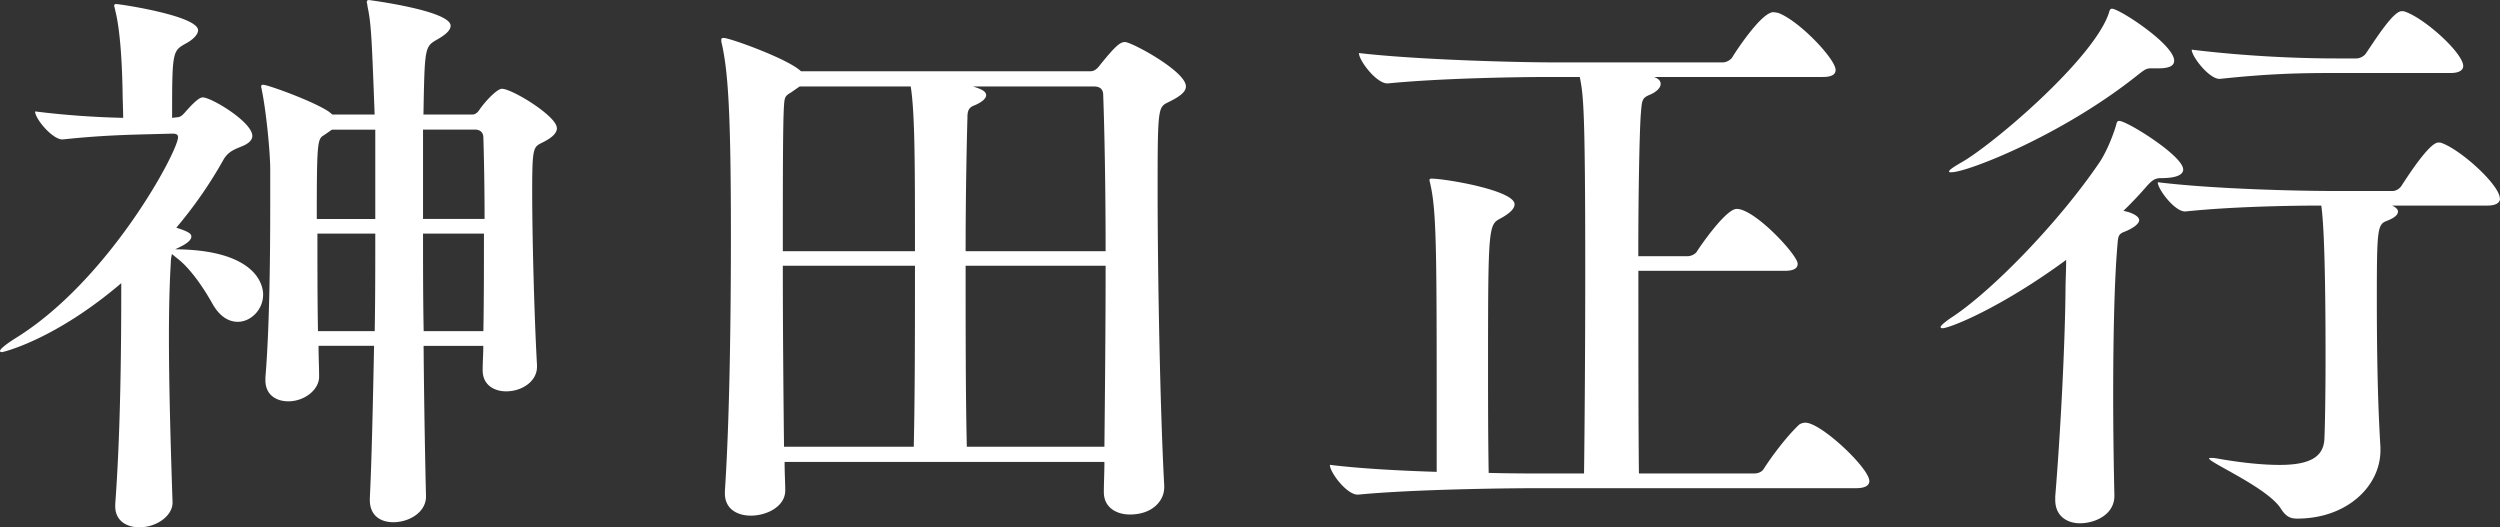
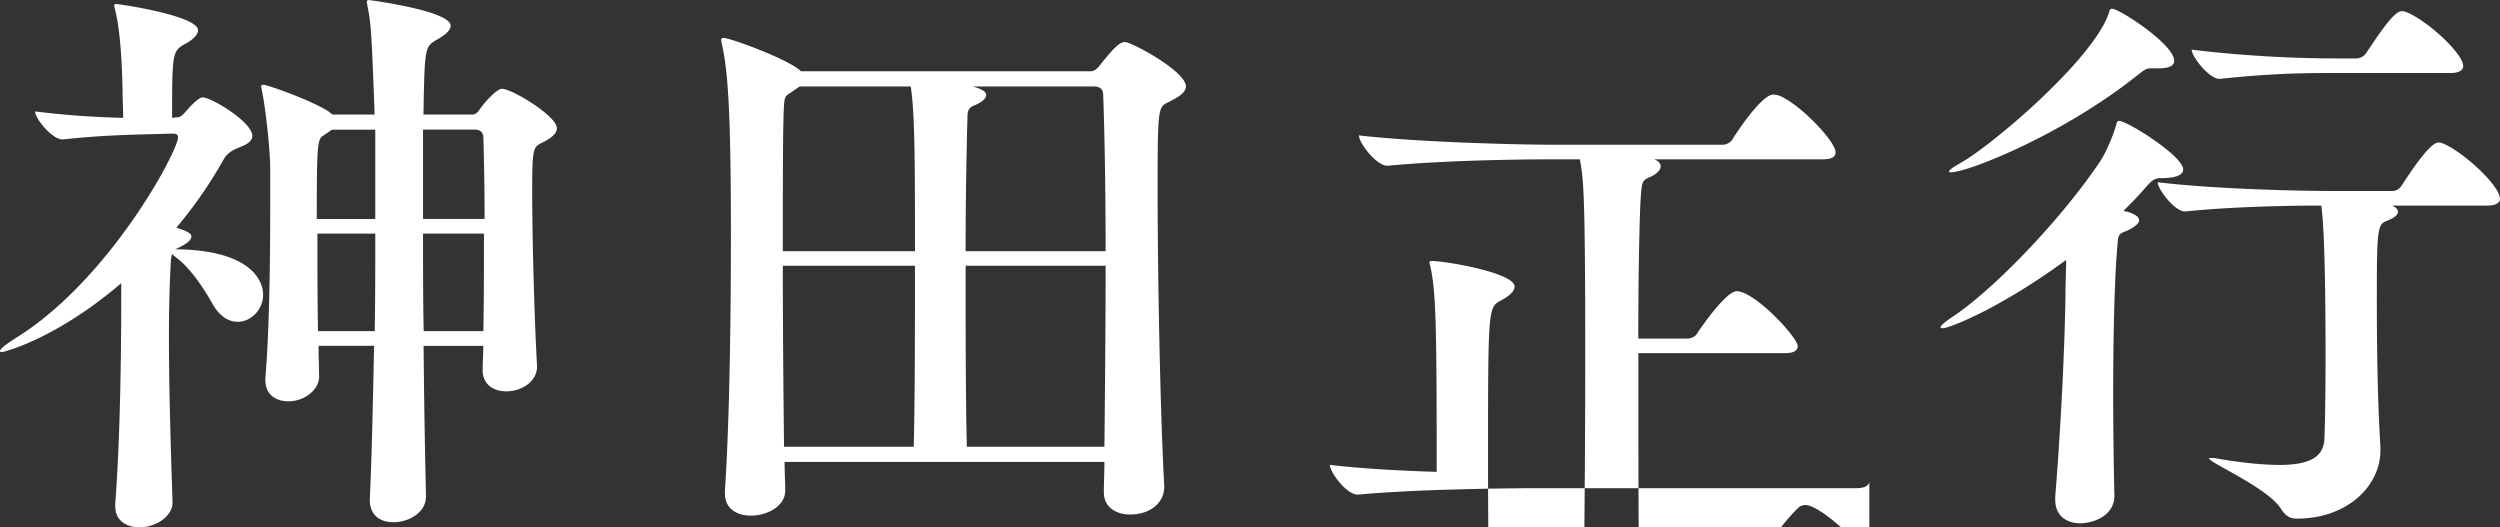
<svg xmlns="http://www.w3.org/2000/svg" id="_レイヤー_2" viewBox="0 0 353.4 74.54">
  <rect x="0" y="0" width="353.4" height="74.54" fill="#333333" stroke="none" />
  <defs>
    <style>.cls-1{fill:#fff;stroke-width:0}</style>
  </defs>
-   <path class="cls-1" d="M37.19 41.69c0 2.06-1.71 3.8-3.58 3.8-1.28 0-2.56-.74-3.58-2.56s-2.99-4.95-5.12-6.52l-.6-.5c-.08.33-.17.74-.17 1.32-.17 2.81-.26 6.44-.26 10.4 0 7.26.26 15.77.51 23.36v.08c0 1.82-2.22 3.47-4.69 3.47-1.79 0-3.41-.91-3.41-2.97v-.33c.77-10.24.85-22.78.85-30.3v-.91C7.76 48.04.43 49.78.26 49.78S0 49.7 0 49.61c0-.25.77-.91 2.22-1.82 13.22-8.17 22.95-26.42 22.95-28.4 0-.5-.51-.5-.85-.5l-3.07.08c-3.07.08-7.08.17-12.37.74H8.8c-1.37 0-3.84-2.89-3.84-3.96 4.61.58 8.87.83 12.45.91 0-1.16-.08-2.64-.08-3.71-.08-4.13-.34-8.67-1.02-11.39-.08-.41-.17-.66-.17-.74 0-.17.09-.25.26-.25.51 0 11.6 1.65 11.6 3.71 0 .58-.68 1.32-1.79 1.9-1.71.99-1.88 1.07-1.88 9.08v1.4l.68-.08c.6 0 .94-.5 1.11-.66 1.79-2.06 2.3-2.15 2.56-2.15 1.19 0 6.99 3.47 6.99 5.45 0 .66-.68 1.16-1.54 1.49-.77.33-1.88.66-2.56 1.9a61.188 61.188 0 0 1-6.65 9.58c1.88.58 2.13.91 2.13 1.24 0 .5-.6.99-1.62 1.49l-.68.33h.68c9.98.25 11.77 4.38 11.77 6.44zm41.54-23.61c0 .83-.85 1.49-2.22 2.15-1.11.58-1.28.74-1.28 6.77 0 7.1.34 18.74.68 24.6v.25c0 2.06-2.13 3.47-4.35 3.47-1.71 0-3.33-.91-3.33-2.97v-.08c0-1.07.09-2.23.09-3.38h-8.44c.08 9.58.26 18 .34 21.22v.08c0 2.23-2.39 3.63-4.61 3.63-1.79 0-3.33-.91-3.33-3.14v-.25c.26-5.2.43-13.13.6-21.55h-7.85c0 1.57.08 3.05.08 4.38 0 1.82-2.05 3.47-4.35 3.47-1.71 0-3.24-.91-3.24-2.97v-.41c.6-7.18.68-17.83.68-24.44v-4.95c0-2.56-.6-8.42-1.19-11.23 0-.17-.09-.33-.09-.5s.09-.25.26-.25c.68 0 7.08 2.31 9.3 3.8l.51.41h5.97C52.53 4.63 52.45 3.31 51.94.84c0-.25-.09-.41-.09-.5 0-.25.09-.33.34-.33 0 0 11.51 1.49 11.51 3.63 0 .74-.94 1.4-1.96 1.98-1.71.99-1.71 1.16-1.88 10.57h6.91c.6 0 .94-.58 1.11-.83 1.02-1.4 2.47-2.81 3.07-2.81 1.45 0 7.76 3.88 7.76 5.53zm-25.67.25h-6.14l-1.2.83c-.85.5-.94 1.16-.94 11.8h8.27V18.33zm-8.19 14.69c0 4.46 0 9.41.08 13.79h8.02c.08-4.54.08-9.25.08-13.79h-8.19zm23.46-13.54c0-.74-.43-1.16-1.19-1.16H59.8v12.63h8.7c0-4.62-.09-8.83-.17-11.47zM59.8 33.02c0 4.54 0 9.25.09 13.79h8.44c.08-4.29.08-9.25.08-13.79h-8.62zm104.77 35.91c0 1.82-1.62 3.8-4.86 3.8-1.88 0-3.67-.99-3.67-3.14v-.08c0-1.32.08-2.72.08-4.21h-45.21c0 1.57.09 2.89.09 3.96v.08c0 2.23-2.56 3.55-4.86 3.55-1.88 0-3.67-.91-3.67-3.14v-.33c.68-10.24.85-24.93.85-36.24 0-17.75-.43-23.11-1.28-26.99-.08-.25-.08-.41-.08-.58s.08-.25.34-.25c.85 0 9.13 2.97 10.92 4.71h40.94c.68 0 1.11-.58 1.36-.91 2.13-2.64 2.82-3.22 3.5-3.22.94 0 8.62 4.13 8.62 6.27 0 .83-.94 1.49-2.64 2.31-1.28.66-1.36.99-1.36 12.14 0 11.89.34 31.04.94 42.1v.17zM129.34 35.5c0-12.05 0-19.48-.6-23.28h-15.7l-1.19.83c-.85.5-.94.66-1.02 1.82-.17 2.31-.17 10.81-.17 20.64h18.68zm-.17 27.65c.17-7.43.17-17.25.17-25.59h-18.68c0 9 .09 18.66.17 25.59h18.34zm27.12-27.65c0-9.25-.17-17.5-.34-22.04 0-.99-.6-1.24-1.37-1.24h-17.06c1.36.41 1.88.74 1.88 1.24 0 .41-.51.99-1.79 1.49-.6.25-.85.66-.85 1.57-.09 3.14-.26 10.57-.26 18.99h19.79zm-.17 27.65c.08-7.92.17-17.09.17-25.59H136.5c0 8.83 0 18.57.17 25.59h19.45zm108.13 4.87c0 .5-.43.99-1.88.99h-45.04c-4.69 0-17.74.17-25.33.91h-.09c-1.54 0-3.92-3.14-3.92-4.21 4.01.5 9.72.83 15.1.99V55.06c0-19.98-.08-25.26-.85-28.81-.08-.41-.17-.66-.17-.83 0-.08.09-.17.26-.17 1.96 0 11.77 1.65 11.77 3.63 0 .58-.6 1.24-1.96 1.98-1.71.91-1.79.99-1.79 20.8 0 4.71 0 9.91.09 15.19 3.16.08 5.8.08 7.34.08h6.14c.09-6.69.17-18 .17-28.4 0-23.44-.26-25.01-.77-27.65h-4.09c-4.69 0-15.52.17-23.03.91h-.09c-1.54 0-4.01-3.22-4.01-4.29 8.62.99 22.69 1.32 27.55 1.32h23.88c.51 0 1.11-.33 1.36-.74.08-.17 4.01-6.36 5.8-6.36.17 0 .43.08.6.08 2.9.99 8.19 6.52 8.19 8.09 0 .5-.34.99-1.79.99h-23.88c.68.25.94.58.94.99 0 .5-.51 1.07-1.45 1.49-1.19.5-1.19.66-1.37 2.97-.17 2.64-.34 10.73-.34 19.89h6.91c.51 0 1.11-.25 1.37-.66.08-.17 4.01-6.03 5.63-6.03 2.56 0 8.62 6.52 8.62 7.76 0 .5-.34.99-1.79.99H231.6c0 10.81 0 22.62.08 28.65h16.29c.6 0 1.11-.25 1.36-.66.94-1.49 3.16-4.54 5.03-6.27.26-.17.6-.25.85-.25 2.22 0 9.04 6.44 9.04 8.25zm44.37-44.08c0 .83-1.11 1.24-3.16 1.24-.94 0-1.36.41-2.22 1.4-.94 1.07-1.96 2.15-3.07 3.22l.68.17c1.02.33 1.54.74 1.54 1.16 0 .5-.85 1.16-2.13 1.65-.85.33-.85.74-.94 1.9-.43 4.79-.6 13.21-.6 21.05 0 5.53.09 10.73.17 14.28v.08c0 2.72-2.82 3.88-4.86 3.88-1.79 0-3.5-.99-3.5-3.3v-.5c.68-8.26 1.36-20.47 1.45-29.14 0-1.24.09-2.72.09-4.29-9.21 6.77-16.46 9.66-17.49 9.66-.17 0-.26-.08-.26-.17 0-.17.51-.66 1.62-1.4 5.54-3.63 14.93-13.21 20.73-21.71.94-1.32 1.96-3.71 2.47-5.45.08-.41.17-.58.43-.58 1.11 0 9.04 4.95 9.04 6.85zm-1.28-15.35c0 .74-.77 1.07-2.22 1.07h-1.11c-.68 0-1.02.33-1.88.99-10.66 8.5-24.05 13.7-26.27 13.7-.26 0-.34 0-.34-.08 0-.25.51-.58 1.62-1.24 4.35-2.39 18.85-14.69 20.98-21.22.08-.33.17-.58.43-.58 1.02 0 8.79 5.04 8.79 7.35zm46.06 19.48c0 .5-.43.99-1.79.99h-13.48c.6.25.85.58.85.83 0 .5-.51.91-1.54 1.32-1.36.5-1.45 1.07-1.45 10.98 0 11.06.26 16.84.51 21.05v.41c0 5.12-4.78 9.66-11.77 9.66-1.02 0-1.62-.33-2.3-1.4-1.88-2.97-10.15-6.52-10.15-7.1 0-.08.09-.08.26-.08s.43 0 .85.08c3.75.66 6.65.91 8.87.91 4.44 0 6.14-1.24 6.31-3.55.08-1.4.17-6.27.17-11.56 0-13.13-.26-19.15-.6-21.55-4.86 0-12.88.17-19.19.83h-.09c-1.45 0-3.84-3.14-3.84-4.13 8.1.99 20.21 1.24 24.99 1.24h8.19c.51 0 1.02-.33 1.28-.74 1.96-3.05 4.18-6.11 5.2-6.11.17 0 .34 0 .51.08 2.73.99 8.19 5.94 8.19 7.84zm-5.2-18.74c0 .5-.43.99-1.79.99h-16.55c-4.61 0-9.04.08-16.04.83h-.08c-1.45 0-3.92-3.14-3.92-4.13 8.1.99 15.61 1.24 20.38 1.24h2.9c.51 0 1.11-.33 1.37-.74 1.71-2.56 3.92-5.94 5.03-5.94.17 0 .34 0 .51.08 2.82.99 8.19 5.86 8.19 7.68z" id="_レイヤー_1-2" />
+   <path class="cls-1" d="M37.19 41.69c0 2.06-1.71 3.8-3.58 3.8-1.28 0-2.56-.74-3.58-2.56s-2.99-4.95-5.12-6.52l-.6-.5c-.08.33-.17.74-.17 1.32-.17 2.81-.26 6.44-.26 10.4 0 7.26.26 15.77.51 23.36v.08c0 1.82-2.22 3.47-4.69 3.47-1.79 0-3.41-.91-3.41-2.97v-.33c.77-10.24.85-22.78.85-30.3v-.91C7.76 48.04.43 49.78.26 49.78S0 49.7 0 49.61c0-.25.77-.91 2.22-1.82 13.22-8.17 22.95-26.42 22.95-28.4 0-.5-.51-.5-.85-.5l-3.07.08c-3.07.08-7.08.17-12.37.74H8.8c-1.37 0-3.84-2.89-3.84-3.96 4.61.58 8.87.83 12.45.91 0-1.16-.08-2.64-.08-3.71-.08-4.13-.34-8.67-1.02-11.39-.08-.41-.17-.66-.17-.74 0-.17.09-.25.26-.25.51 0 11.6 1.65 11.6 3.71 0 .58-.68 1.32-1.79 1.9-1.71.99-1.88 1.07-1.88 9.08v1.4l.68-.08c.6 0 .94-.5 1.11-.66 1.79-2.06 2.3-2.15 2.56-2.15 1.19 0 6.99 3.47 6.99 5.45 0 .66-.68 1.16-1.54 1.49-.77.33-1.88.66-2.56 1.9a61.188 61.188 0 0 1-6.65 9.58c1.88.58 2.13.91 2.13 1.24 0 .5-.6.99-1.62 1.49l-.68.33h.68c9.98.25 11.77 4.38 11.77 6.44zm41.54-23.61c0 .83-.85 1.49-2.22 2.15-1.11.58-1.28.74-1.28 6.77 0 7.1.34 18.74.68 24.6v.25c0 2.06-2.13 3.47-4.35 3.47-1.71 0-3.33-.91-3.33-2.97v-.08c0-1.07.09-2.23.09-3.38h-8.44c.08 9.58.26 18 .34 21.22v.08c0 2.23-2.39 3.63-4.61 3.63-1.79 0-3.33-.91-3.33-3.14v-.25c.26-5.2.43-13.13.6-21.55h-7.85c0 1.57.08 3.05.08 4.38 0 1.82-2.05 3.47-4.35 3.47-1.71 0-3.24-.91-3.24-2.97v-.41c.6-7.18.68-17.83.68-24.44v-4.95c0-2.56-.6-8.42-1.19-11.23 0-.17-.09-.33-.09-.5s.09-.25.26-.25c.68 0 7.08 2.31 9.3 3.8l.51.41h5.97C52.53 4.63 52.45 3.31 51.94.84c0-.25-.09-.41-.09-.5 0-.25.09-.33.34-.33 0 0 11.51 1.49 11.51 3.63 0 .74-.94 1.4-1.96 1.98-1.71.99-1.71 1.16-1.88 10.57h6.91c.6 0 .94-.58 1.11-.83 1.02-1.4 2.47-2.81 3.07-2.81 1.45 0 7.76 3.88 7.76 5.53zm-25.67.25h-6.14l-1.2.83c-.85.5-.94 1.16-.94 11.8h8.27V18.33zm-8.19 14.69c0 4.46 0 9.41.08 13.79h8.02c.08-4.54.08-9.25.08-13.79h-8.19zm23.46-13.54c0-.74-.43-1.16-1.19-1.16H59.8v12.63h8.7c0-4.62-.09-8.83-.17-11.47zM59.8 33.02c0 4.54 0 9.25.09 13.79h8.44c.08-4.29.08-9.25.08-13.79h-8.62zm104.77 35.91c0 1.82-1.62 3.8-4.86 3.8-1.88 0-3.67-.99-3.67-3.14v-.08c0-1.32.08-2.72.08-4.21h-45.21c0 1.57.09 2.89.09 3.96v.08c0 2.23-2.56 3.55-4.86 3.55-1.88 0-3.67-.91-3.67-3.14v-.33c.68-10.24.85-24.93.85-36.24 0-17.75-.43-23.11-1.28-26.99-.08-.25-.08-.41-.08-.58s.08-.25.34-.25c.85 0 9.13 2.97 10.92 4.71h40.94c.68 0 1.11-.58 1.36-.91 2.13-2.64 2.82-3.22 3.5-3.22.94 0 8.62 4.13 8.62 6.27 0 .83-.94 1.49-2.64 2.31-1.28.66-1.36.99-1.36 12.14 0 11.89.34 31.04.94 42.1v.17zM129.34 35.5c0-12.05 0-19.48-.6-23.28h-15.7l-1.19.83c-.85.5-.94.66-1.02 1.82-.17 2.31-.17 10.81-.17 20.64h18.68zm-.17 27.65c.17-7.43.17-17.25.17-25.59h-18.68c0 9 .09 18.66.17 25.59h18.34zm27.12-27.65c0-9.25-.17-17.5-.34-22.04 0-.99-.6-1.24-1.37-1.24h-17.06c1.36.41 1.88.74 1.88 1.24 0 .41-.51.99-1.79 1.49-.6.25-.85.66-.85 1.57-.09 3.14-.26 10.57-.26 18.99h19.79zm-.17 27.65c.08-7.92.17-17.09.17-25.59H136.5c0 8.83 0 18.57.17 25.59h19.45zm108.13 4.87c0 .5-.43.99-1.88.99h-45.04c-4.69 0-17.74.17-25.33.91h-.09c-1.54 0-3.92-3.14-3.92-4.21 4.01.5 9.72.83 15.1.99c0-19.98-.08-25.26-.85-28.81-.08-.41-.17-.66-.17-.83 0-.08.09-.17.26-.17 1.96 0 11.77 1.65 11.77 3.63 0 .58-.6 1.24-1.96 1.98-1.71.91-1.79.99-1.79 20.8 0 4.71 0 9.91.09 15.19 3.16.08 5.8.08 7.34.08h6.14c.09-6.69.17-18 .17-28.4 0-23.44-.26-25.01-.77-27.65h-4.09c-4.69 0-15.52.17-23.03.91h-.09c-1.54 0-4.01-3.22-4.01-4.29 8.62.99 22.69 1.32 27.55 1.32h23.88c.51 0 1.11-.33 1.36-.74.08-.17 4.01-6.36 5.8-6.36.17 0 .43.08.6.08 2.9.99 8.19 6.52 8.19 8.09 0 .5-.34.99-1.79.99h-23.88c.68.25.94.58.94.99 0 .5-.51 1.07-1.45 1.49-1.19.5-1.19.66-1.37 2.97-.17 2.64-.34 10.73-.34 19.89h6.91c.51 0 1.11-.25 1.37-.66.08-.17 4.01-6.03 5.63-6.03 2.56 0 8.62 6.52 8.62 7.76 0 .5-.34.99-1.79.99H231.6c0 10.81 0 22.62.08 28.65h16.29c.6 0 1.11-.25 1.36-.66.94-1.49 3.16-4.54 5.03-6.27.26-.17.6-.25.85-.25 2.22 0 9.04 6.44 9.04 8.25zm44.37-44.08c0 .83-1.11 1.24-3.16 1.24-.94 0-1.36.41-2.22 1.4-.94 1.07-1.96 2.15-3.07 3.22l.68.17c1.02.33 1.54.74 1.54 1.16 0 .5-.85 1.16-2.13 1.65-.85.33-.85.74-.94 1.9-.43 4.79-.6 13.21-.6 21.05 0 5.53.09 10.73.17 14.28v.08c0 2.72-2.82 3.88-4.86 3.88-1.79 0-3.5-.99-3.5-3.3v-.5c.68-8.26 1.36-20.47 1.45-29.14 0-1.24.09-2.72.09-4.29-9.21 6.77-16.46 9.66-17.49 9.66-.17 0-.26-.08-.26-.17 0-.17.51-.66 1.62-1.4 5.54-3.63 14.93-13.21 20.73-21.71.94-1.32 1.96-3.71 2.47-5.45.08-.41.17-.58.43-.58 1.11 0 9.04 4.95 9.04 6.85zm-1.28-15.35c0 .74-.77 1.07-2.22 1.07h-1.11c-.68 0-1.02.33-1.88.99-10.66 8.5-24.05 13.7-26.27 13.7-.26 0-.34 0-.34-.08 0-.25.51-.58 1.62-1.24 4.35-2.39 18.85-14.69 20.98-21.22.08-.33.17-.58.43-.58 1.02 0 8.79 5.04 8.79 7.35zm46.06 19.48c0 .5-.43.99-1.79.99h-13.48c.6.25.85.58.85.83 0 .5-.51.91-1.54 1.32-1.36.5-1.45 1.07-1.45 10.98 0 11.06.26 16.84.51 21.05v.41c0 5.12-4.78 9.66-11.77 9.66-1.02 0-1.62-.33-2.3-1.4-1.88-2.97-10.15-6.52-10.15-7.1 0-.08.09-.08.26-.08s.43 0 .85.08c3.75.66 6.65.91 8.87.91 4.44 0 6.14-1.24 6.31-3.55.08-1.4.17-6.27.17-11.56 0-13.13-.26-19.15-.6-21.55-4.86 0-12.88.17-19.19.83h-.09c-1.45 0-3.84-3.14-3.84-4.13 8.1.99 20.21 1.24 24.99 1.24h8.19c.51 0 1.02-.33 1.28-.74 1.96-3.05 4.18-6.11 5.2-6.11.17 0 .34 0 .51.08 2.73.99 8.19 5.94 8.19 7.84zm-5.2-18.74c0 .5-.43.99-1.79.99h-16.55c-4.61 0-9.04.08-16.04.83h-.08c-1.45 0-3.92-3.14-3.92-4.13 8.1.99 15.61 1.24 20.38 1.24h2.9c.51 0 1.11-.33 1.37-.74 1.71-2.56 3.92-5.94 5.03-5.94.17 0 .34 0 .51.08 2.82.99 8.19 5.86 8.19 7.68z" id="_レイヤー_1-2" />
</svg>